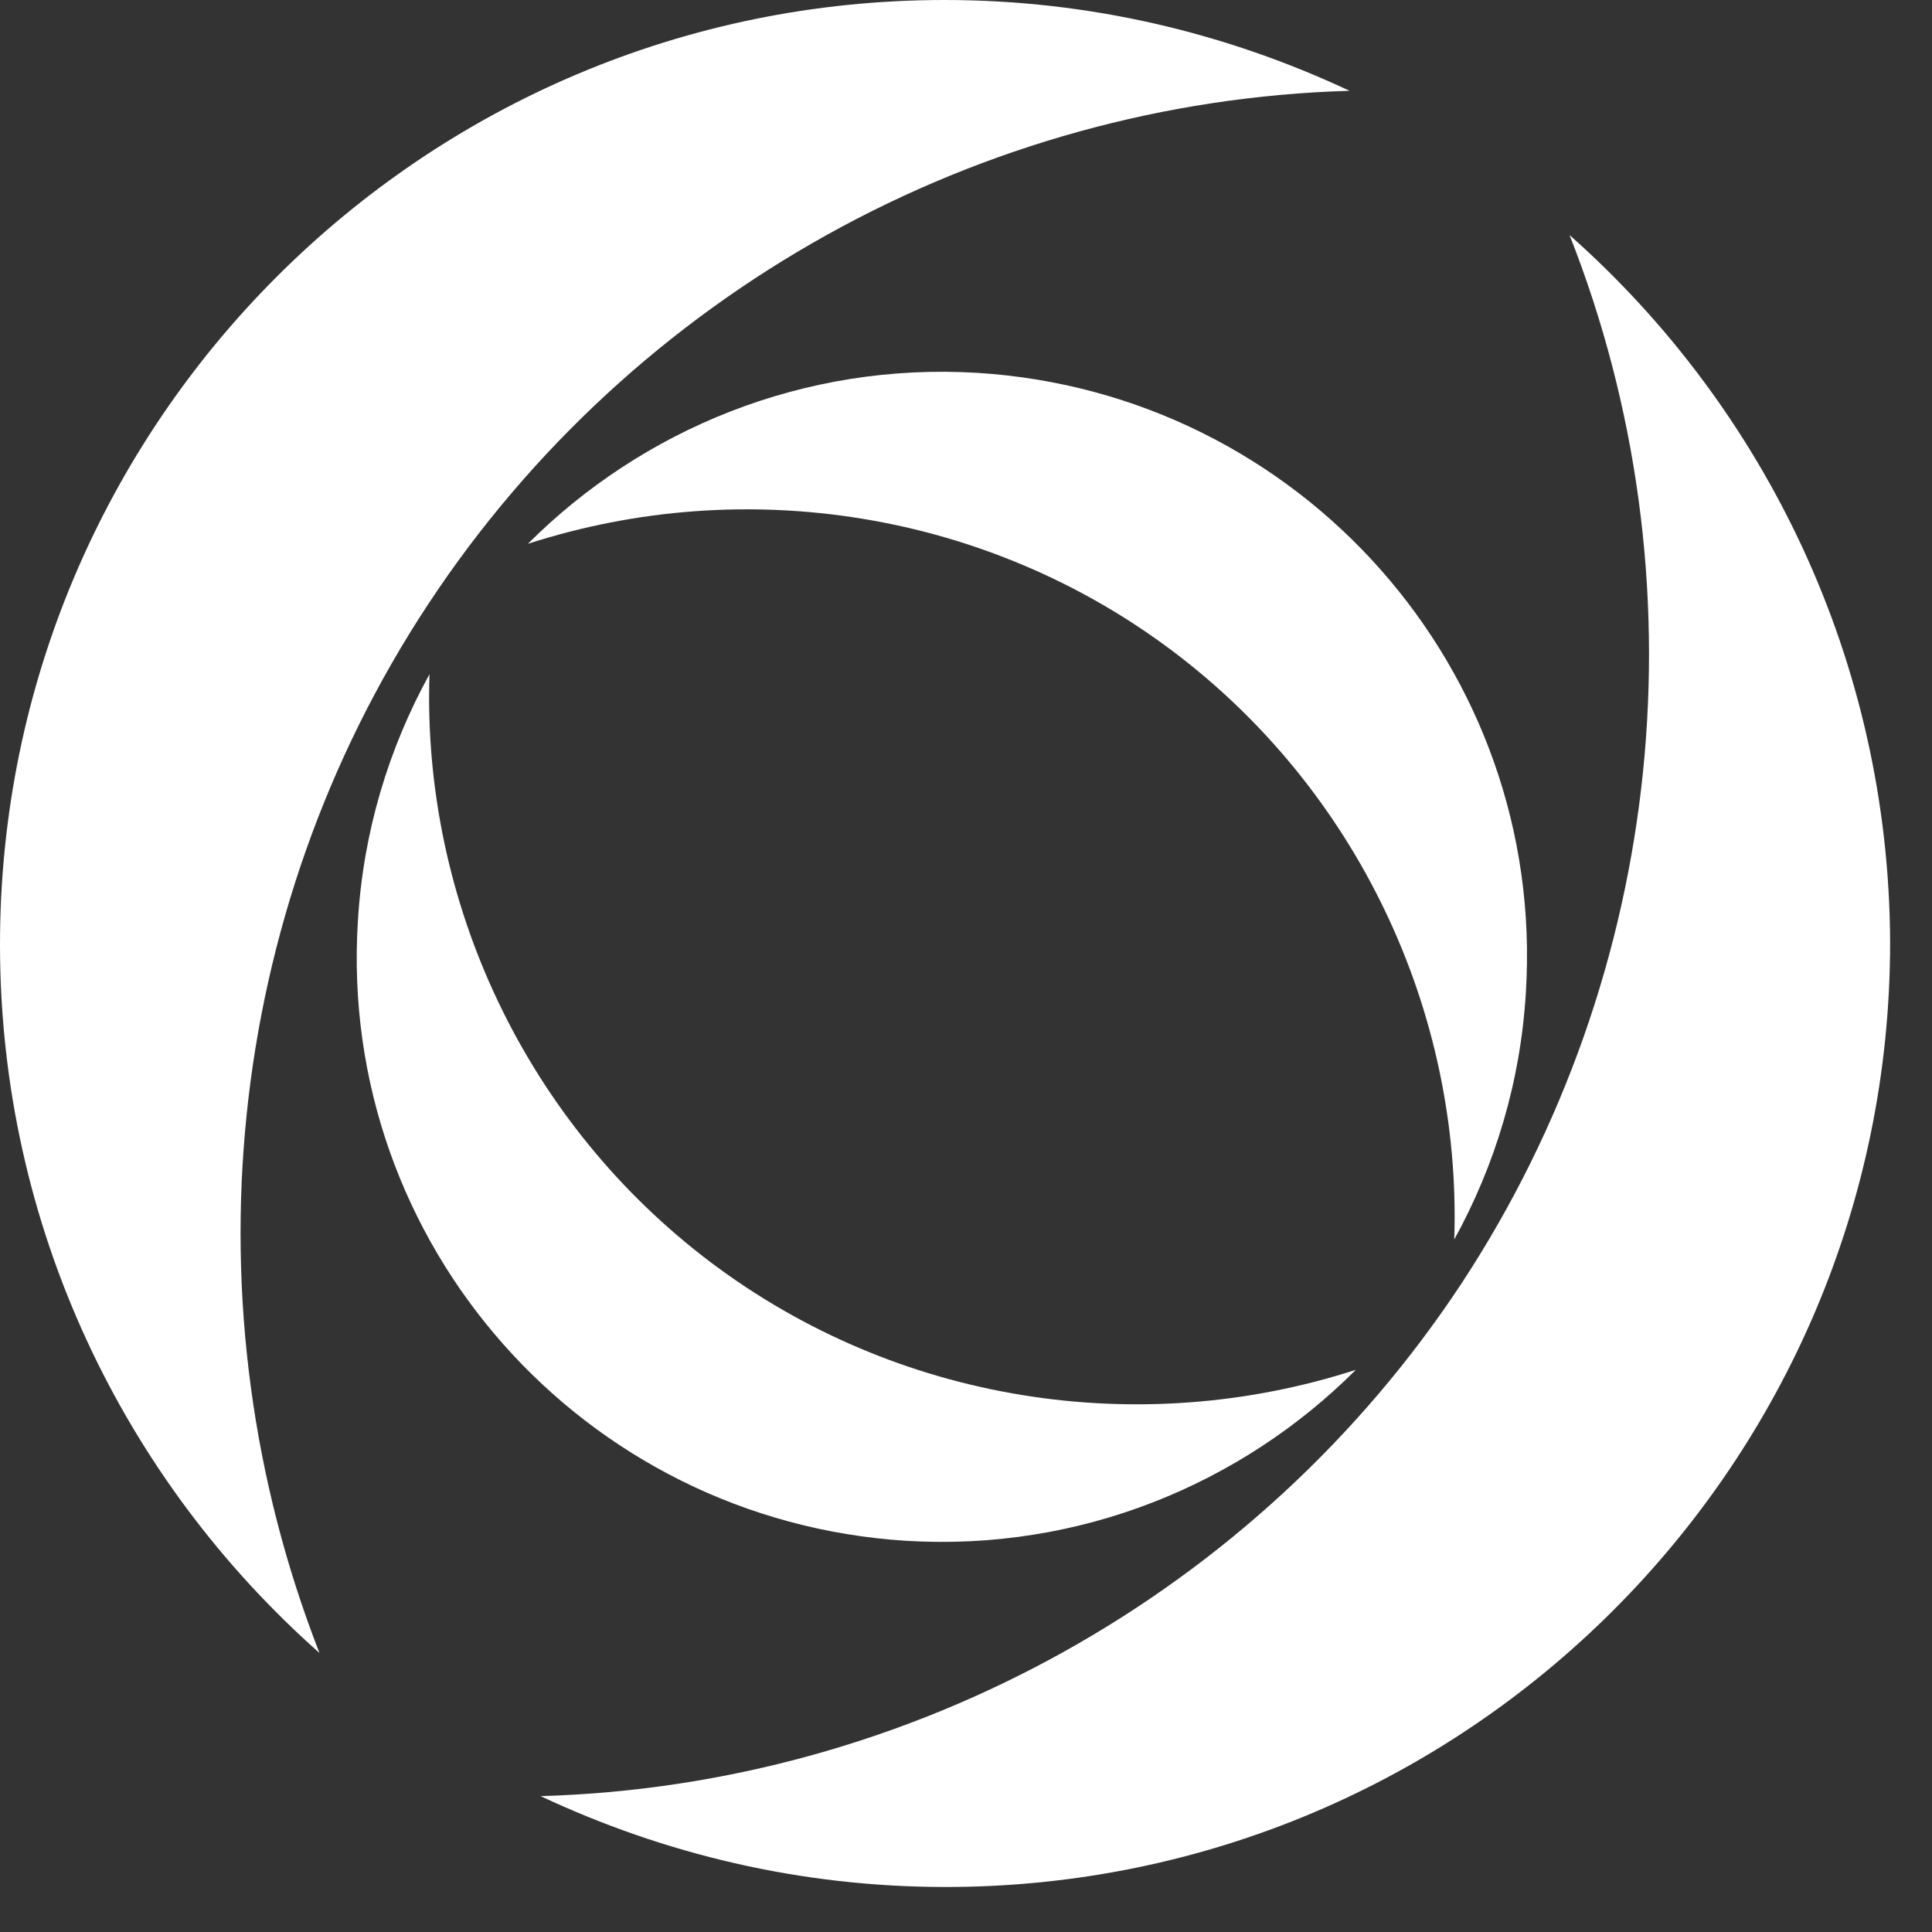
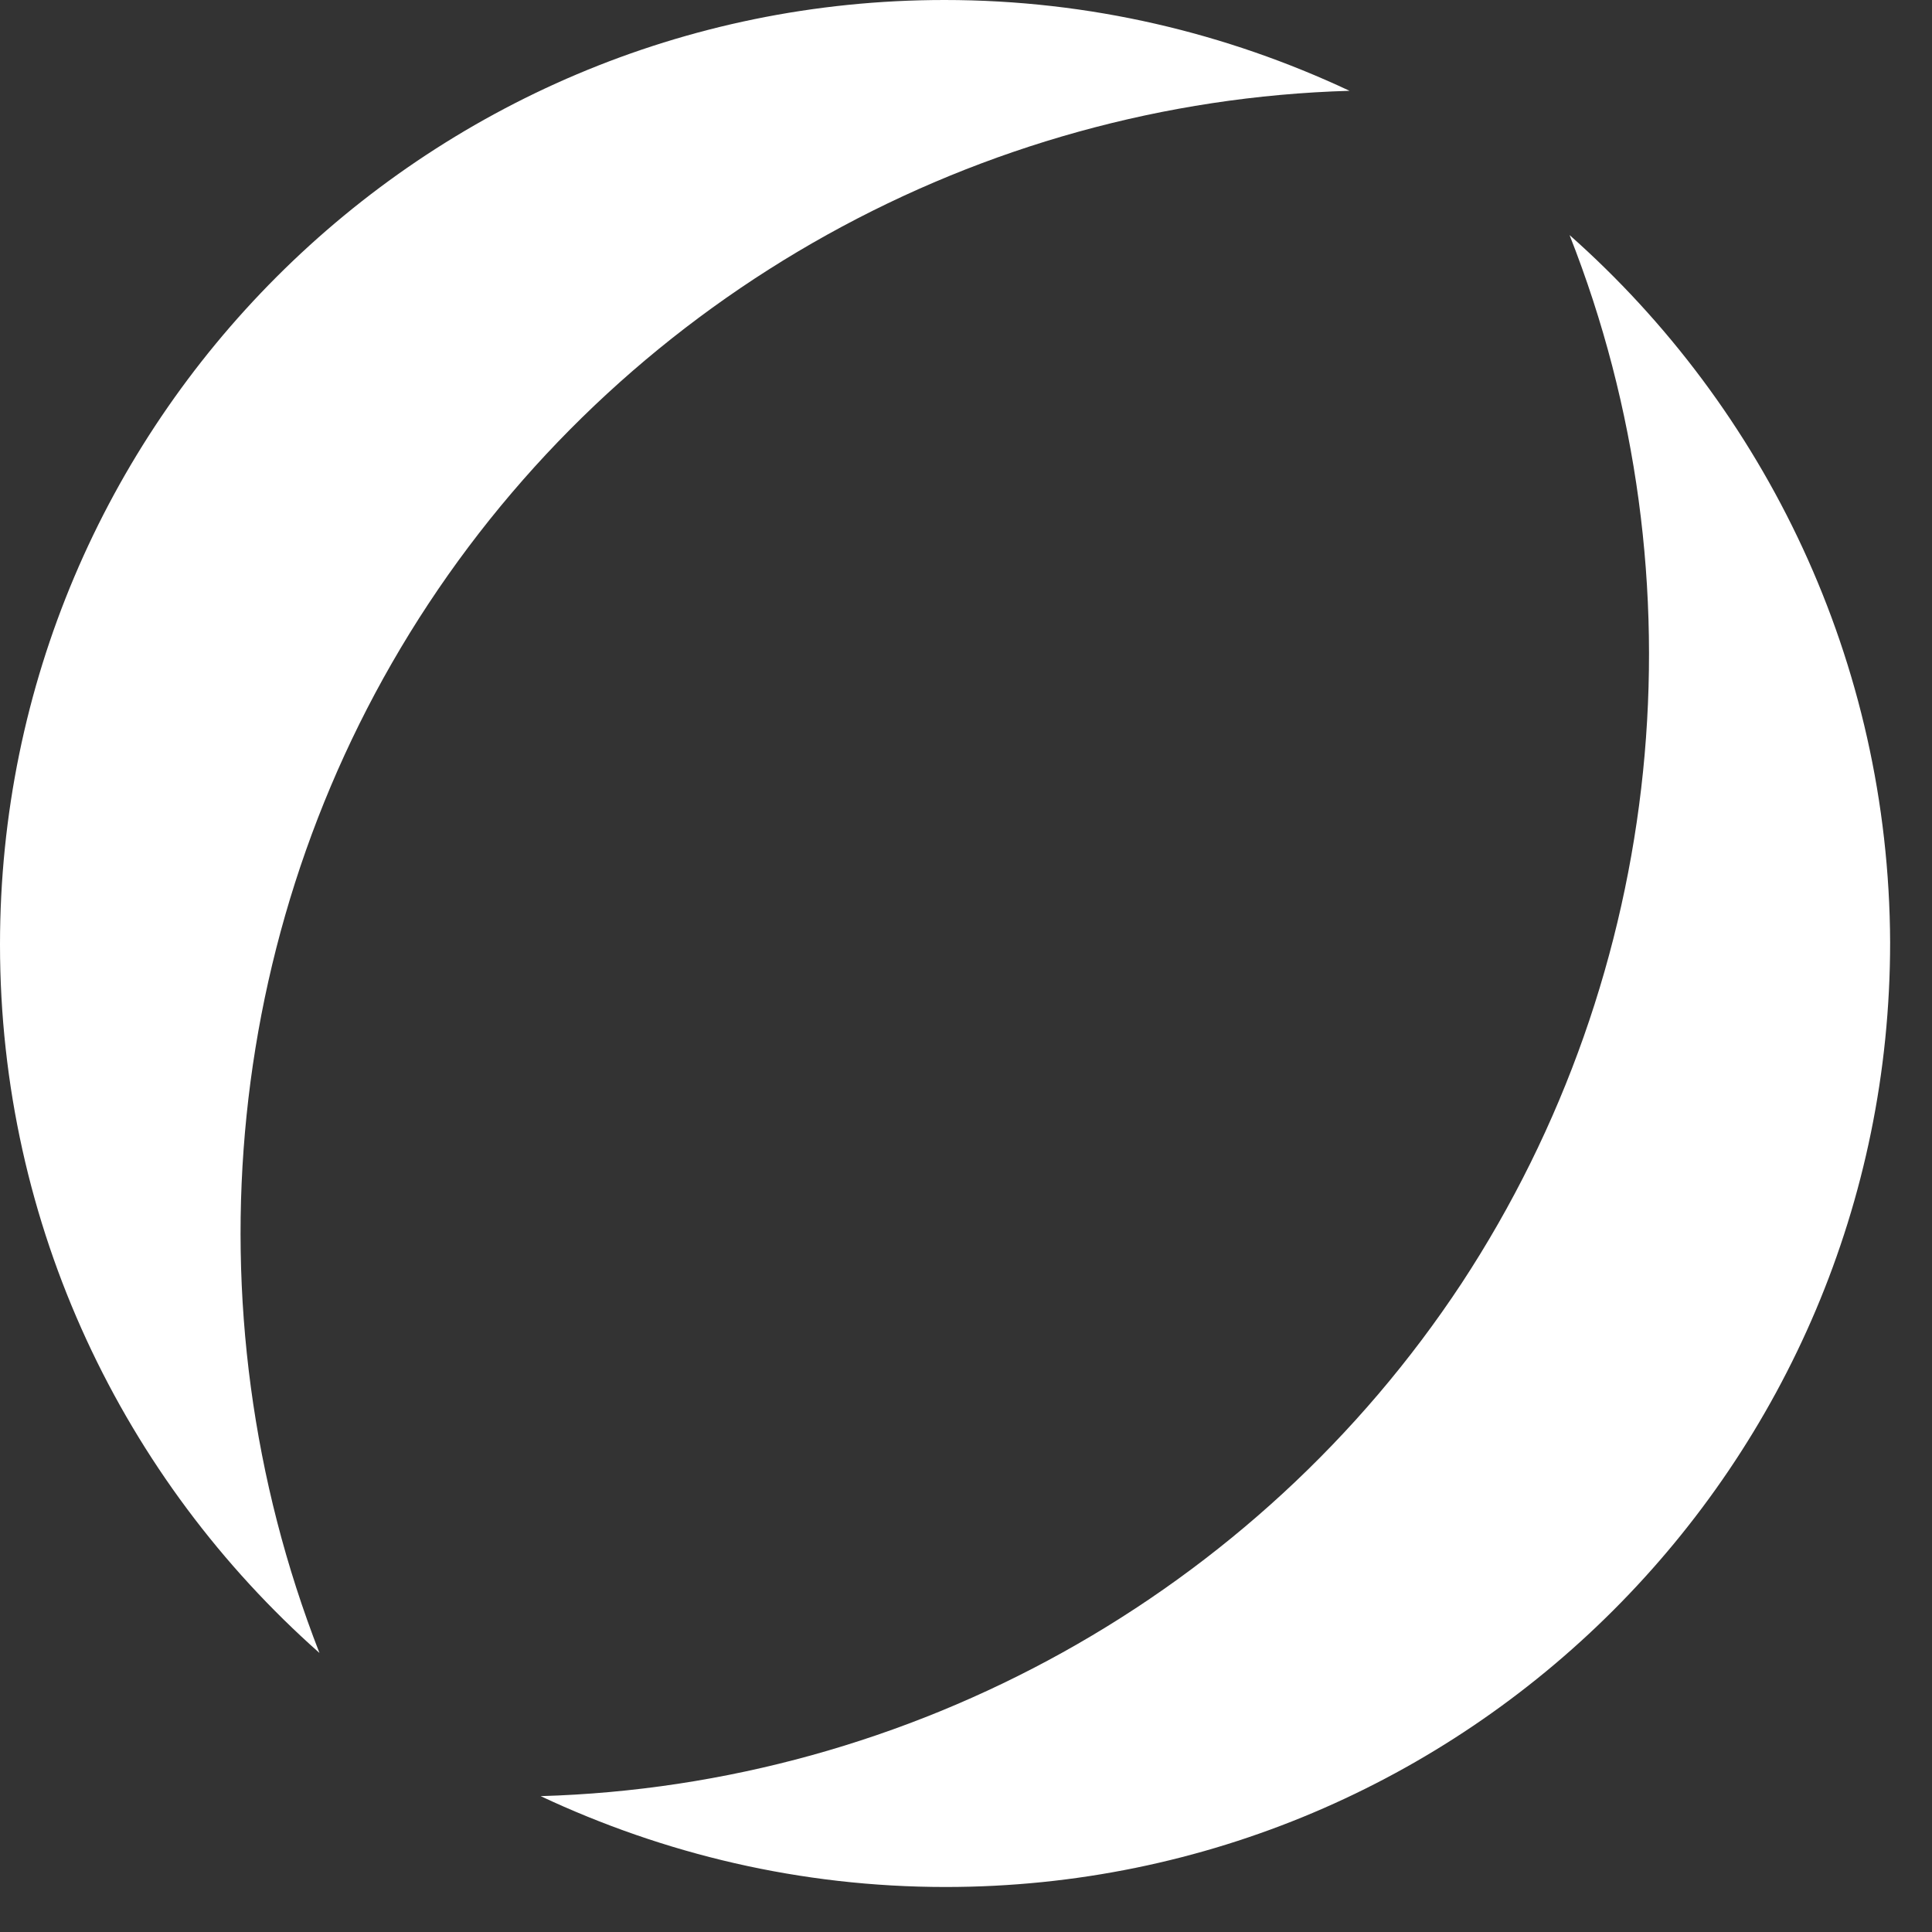
<svg xmlns="http://www.w3.org/2000/svg" width="37" height="37" viewBox="0 0 37 37" fill="none">
  <rect x="0" y="0" width="37" height="37" fill="#333333" stroke="none" />
  <path d="M8.206 11.562C12.134 5.607 18.764 1.944 25.845 1.739C23.491 0.634 20.872 0 18.089 0C8.103 0 0 8.103 0 18.089C0 23.491 2.374 28.341 6.118 31.656C3.54 25.047 4.277 17.516 8.206 11.562Z" fill="white" />
  <path d="M30.059 4.502C32.658 11.091 31.901 18.621 27.992 24.576C24.064 30.531 17.434 34.194 10.354 34.398C12.707 35.503 15.326 36.138 18.109 36.138C28.095 36.138 36.198 28.034 36.198 18.048C36.178 12.667 33.804 7.817 30.059 4.502Z" fill="white" />
-   <path d="M10.109 10.415C14.284 9.065 18.908 9.802 22.448 12.462C25.988 15.122 27.994 19.358 27.851 23.737C28.628 22.325 29.119 20.729 29.222 19.01C29.61 12.83 24.904 7.53 18.724 7.141C15.389 6.937 12.299 8.226 10.109 10.415Z" fill="white" />
-   <path d="M25.967 26.233C21.792 27.584 17.168 26.847 13.628 24.187C10.088 21.527 8.082 17.291 8.225 12.912C7.448 14.324 6.957 15.92 6.854 17.639C6.466 23.819 11.172 29.119 17.352 29.508C20.687 29.712 23.777 28.423 25.967 26.233Z" fill="white" />
</svg>